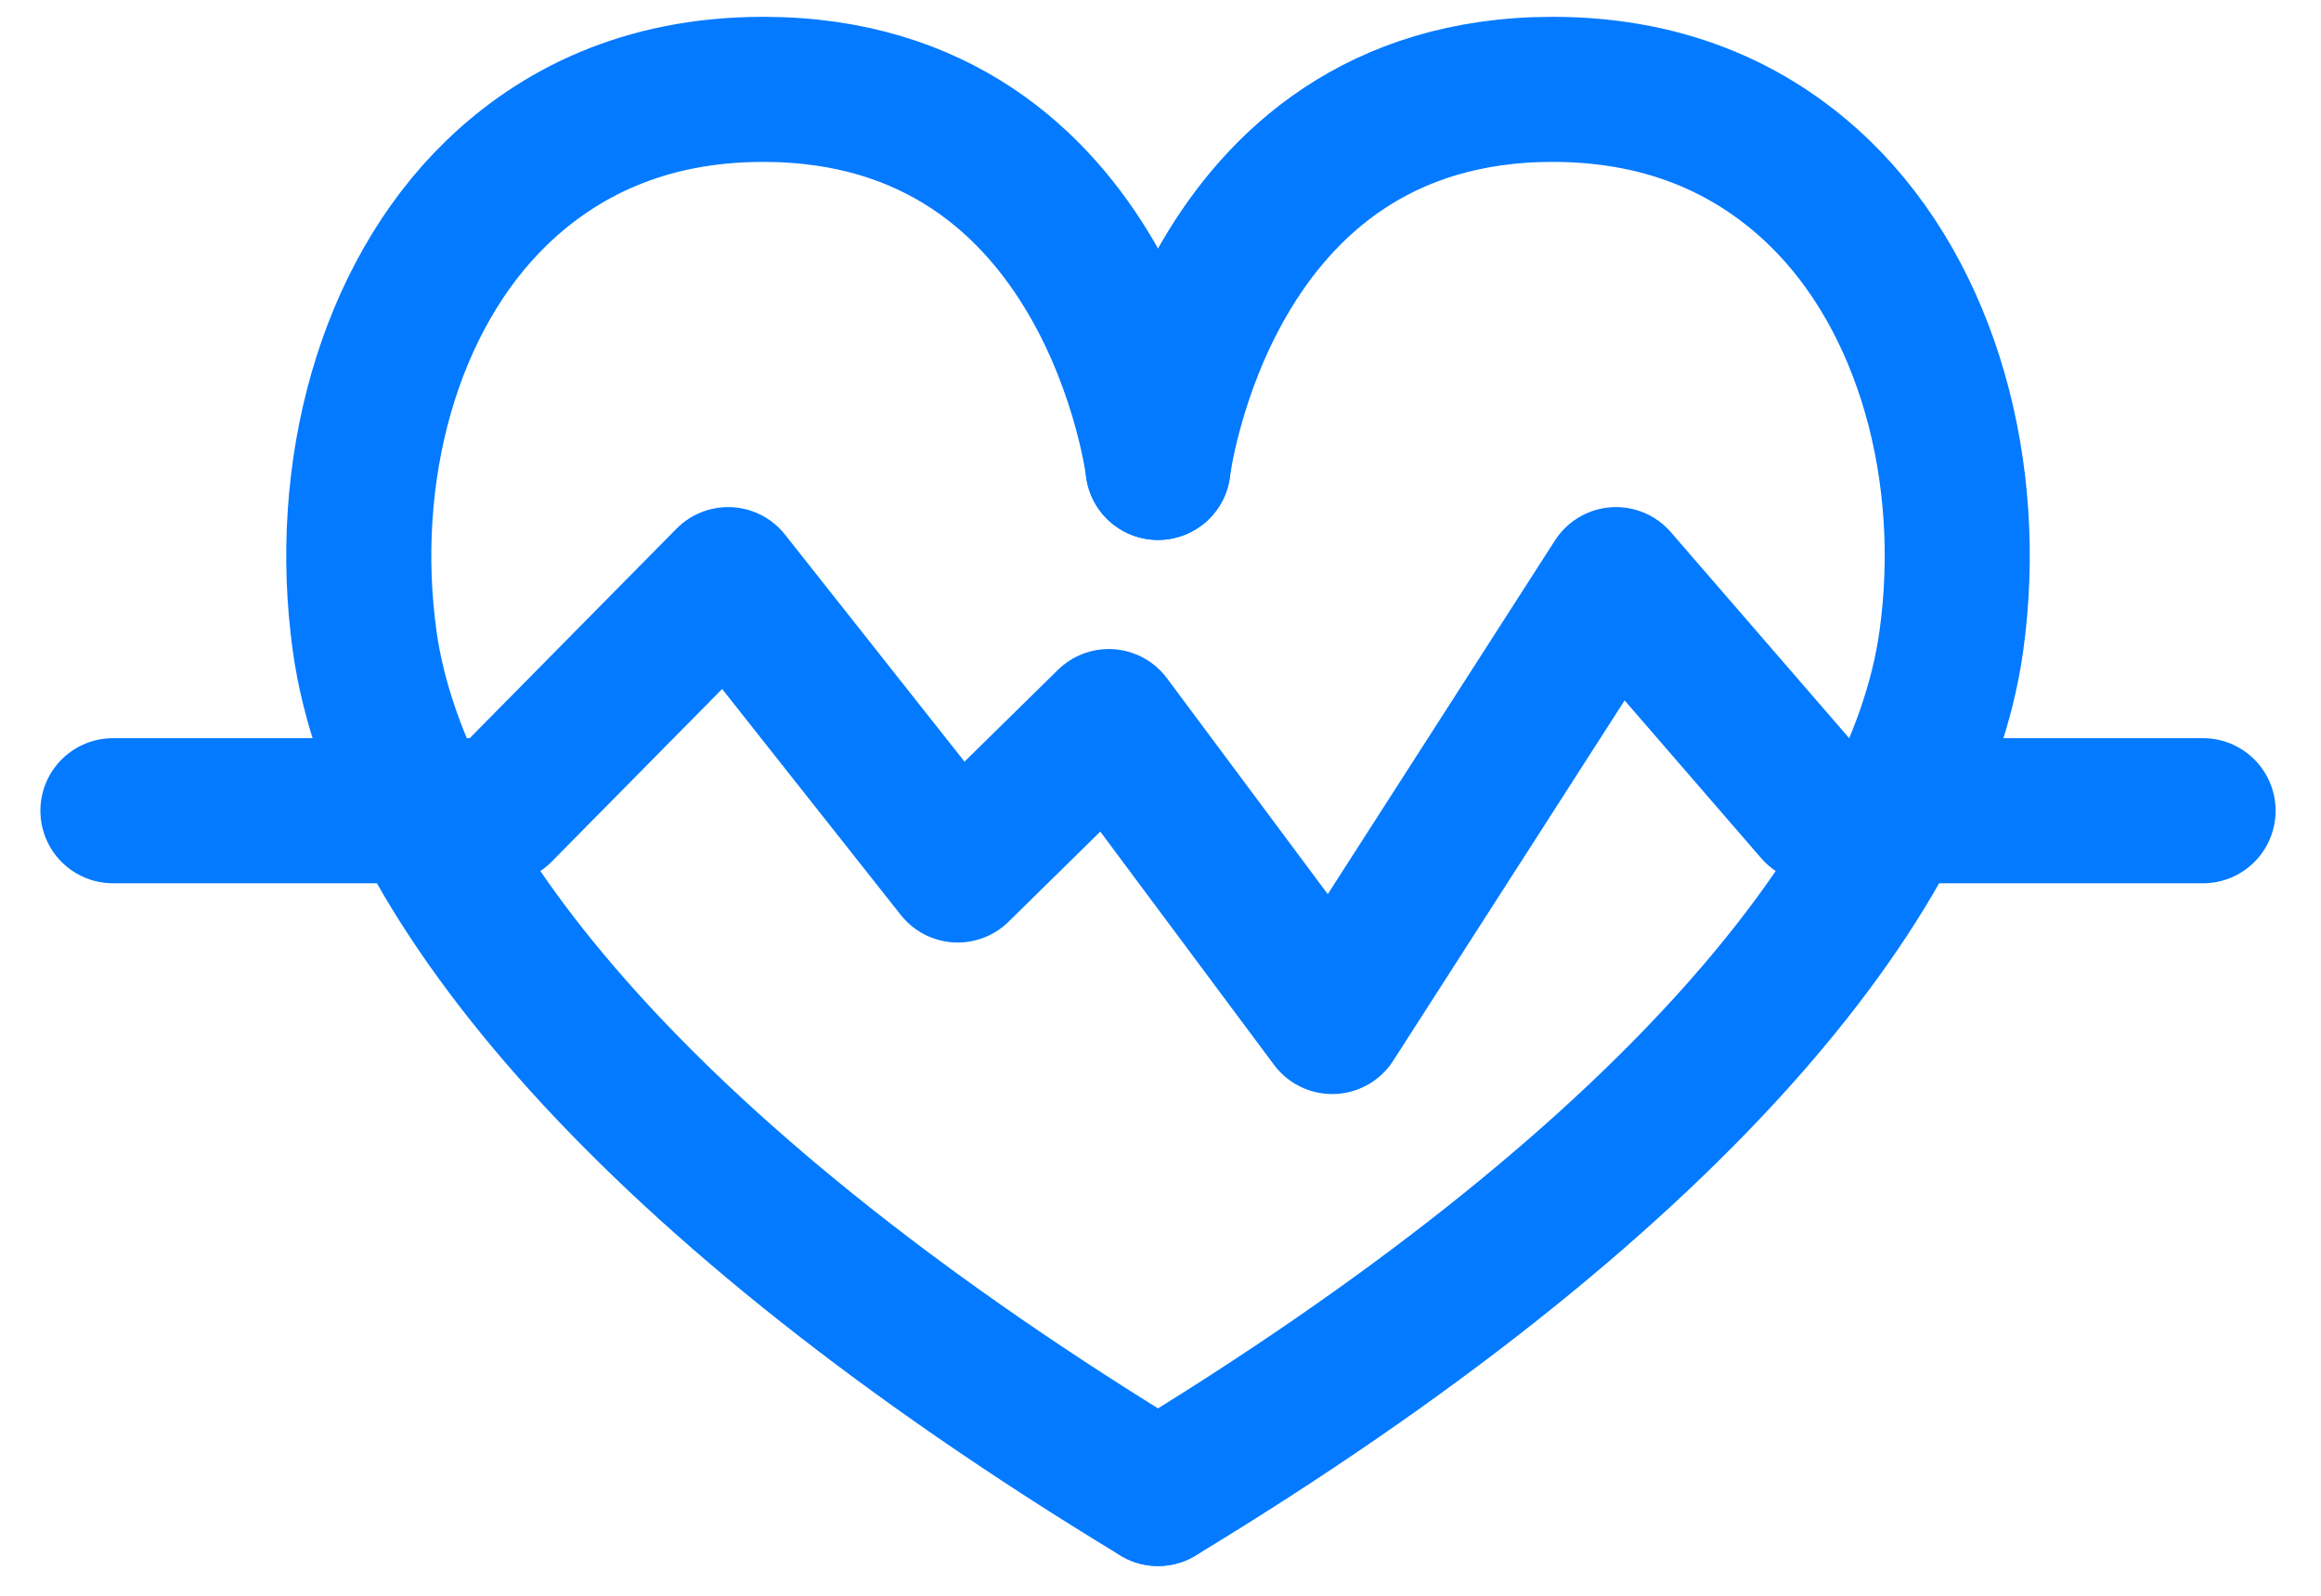
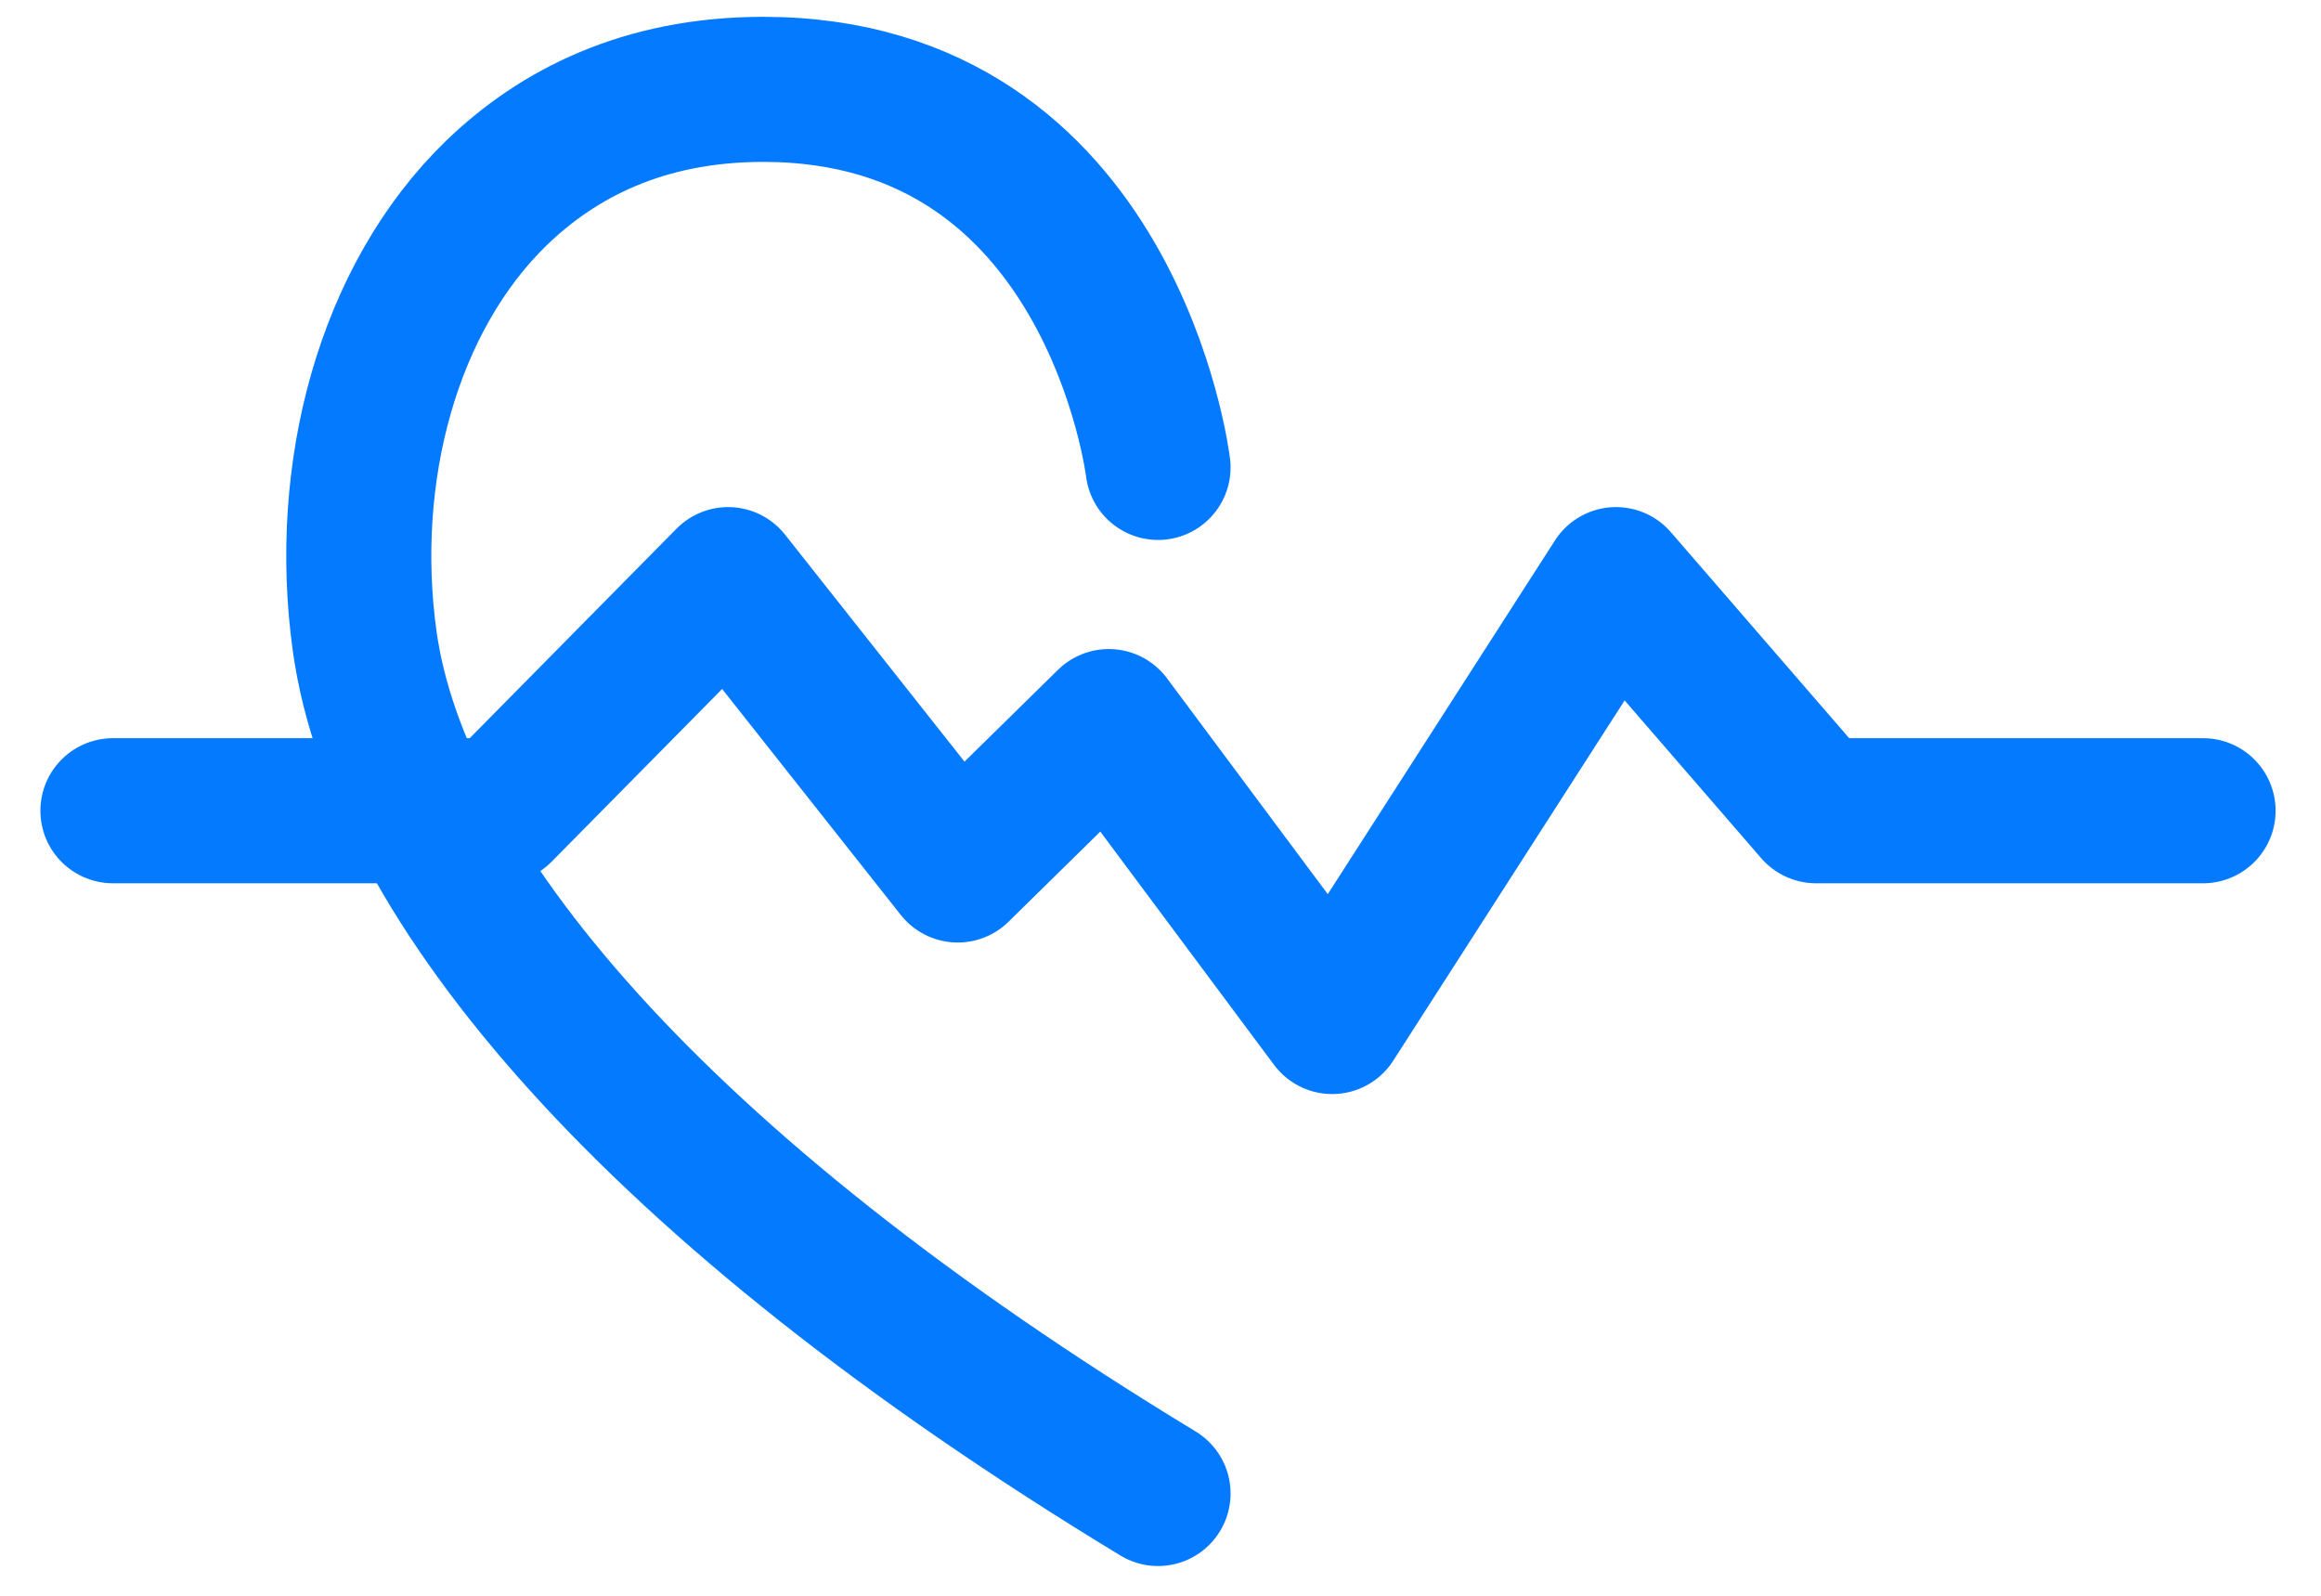
<svg xmlns="http://www.w3.org/2000/svg" width="32px" height="22px" viewBox="0 0 32 22">
  <title>Icon-Monitoring</title>
  <desc>Created with Sketch.</desc>
  <g id="•--Home" stroke="none" stroke-width="1" fill="none" fill-rule="evenodd" stroke-linecap="round" stroke-linejoin="round">
    <g id="Home" transform="translate(-970, -1670)" stroke="#037AFF" stroke-width="2">
      <g id="Icon-Monitoring" transform="translate(971.557, 1671.232)">
-         <path d="M14.409,5.212 C14.409,5.212 15.037,8.52651283e-14 19.851,8.52651283e-14 C21.507,8.52651283e-14 22.688,0.616 23.525,1.424 C25.026,2.875 25.67,5.287 25.346,7.609 C24.885,10.917 21.381,15.131 14.409,19.358" id="Stroke-34" />
        <path d="M14.409,5.212 C14.409,5.212 13.78,8.52651283e-14 8.966,8.52651283e-14 C7.31,8.52651283e-14 6.13,0.616 5.292,1.424 C3.791,2.875 3.148,5.287 3.471,7.609 C3.933,10.917 7.436,15.131 14.409,19.358" id="Stroke-35" />
        <polyline id="Stroke-36" points="28.817 9.945 23.481 9.945 20.723 6.759 16.81 12.851 13.73 8.716 11.647 10.762 8.482 6.759 5.337 9.945 0 9.945" />
      </g>
    </g>
  </g>
</svg>